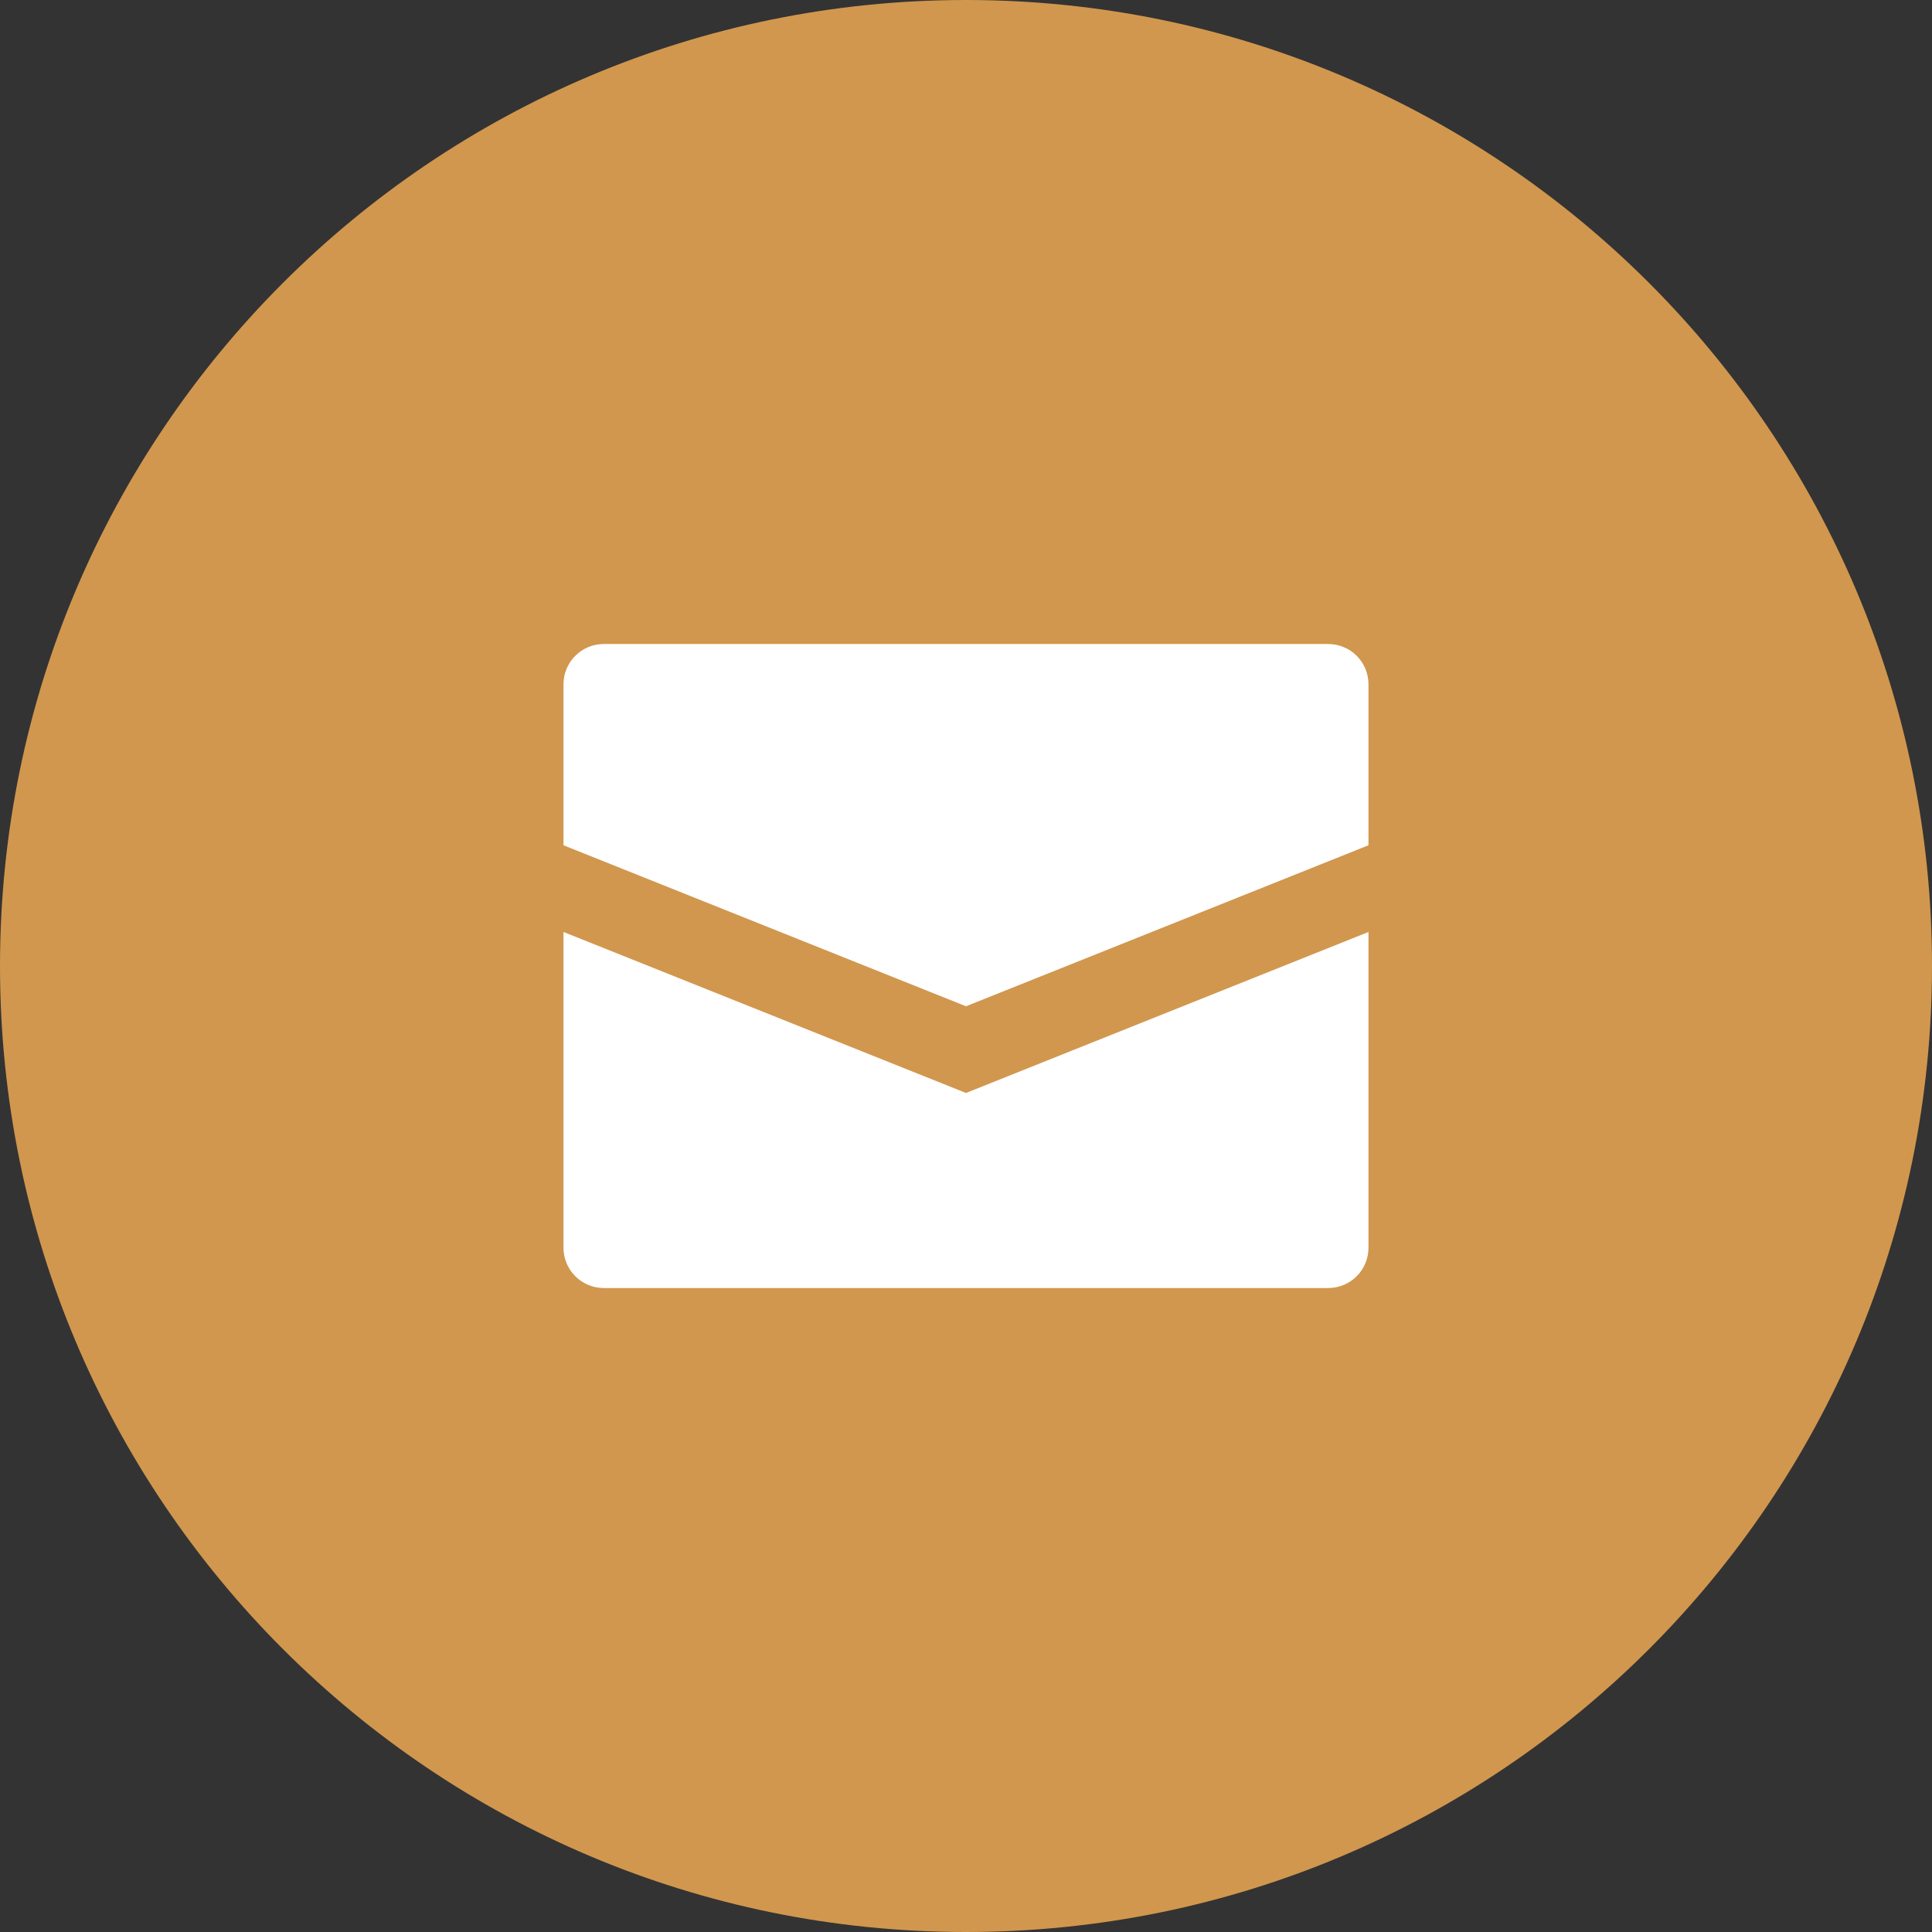
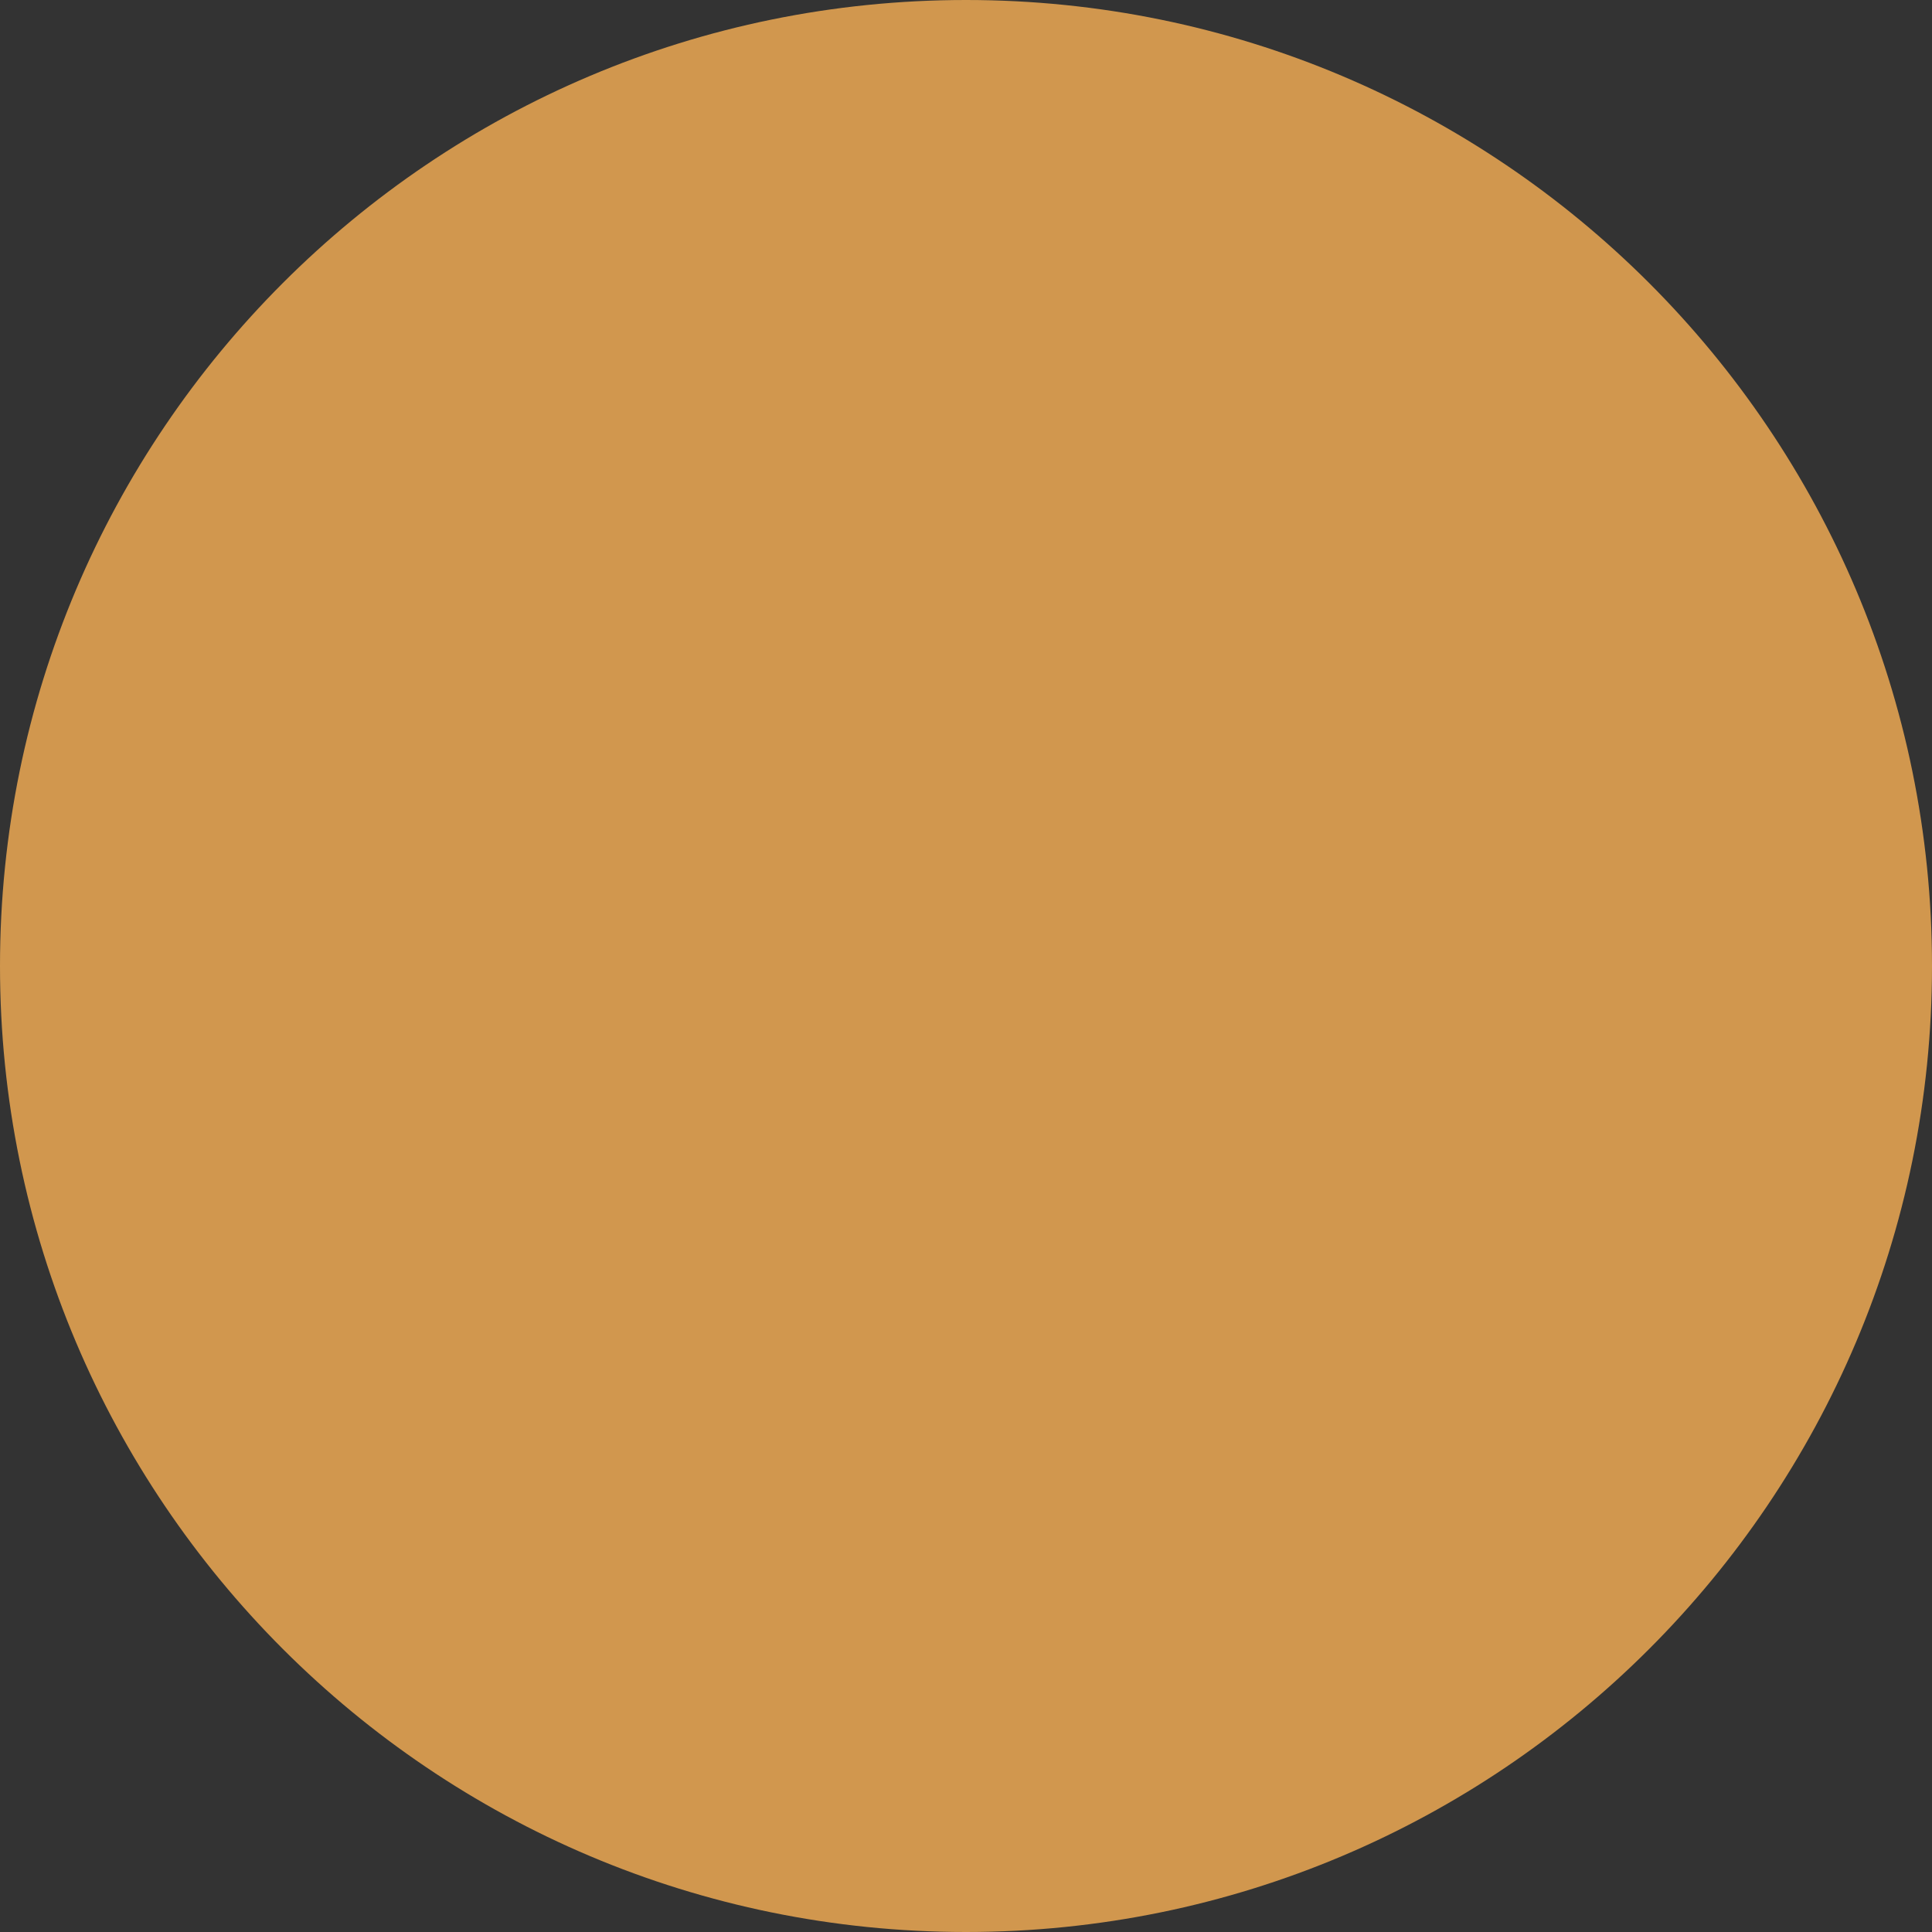
<svg xmlns="http://www.w3.org/2000/svg" width="47" height="47" viewBox="0 0 47 47" fill="none">
  <rect x="0" y="0" width="47" height="47" fill="#333333" stroke="none" />
  <path d="M0 23.5C0 36.479 10.521 47 23.5 47C36.479 47 47 36.479 47 23.5C47 10.521 36.479 0 23.5 0C10.521 0 0 10.521 0 23.5Z" fill="#D1974E" />
-   <path d="M33.291 16.646V20.563L23.5 24.48L13.708 20.563V16.646C13.708 16.387 13.811 16.137 13.995 15.954C14.178 15.77 14.428 15.667 14.687 15.667H32.312C32.572 15.667 32.821 15.77 33.005 15.954C33.188 16.137 33.291 16.387 33.291 16.646ZM13.708 22.672V30.355C13.708 30.614 13.811 30.863 13.995 31.047C14.178 31.23 14.428 31.334 14.687 31.334H32.312C32.572 31.334 32.821 31.23 33.005 31.047C33.188 30.863 33.291 30.614 33.291 30.355V22.672L23.5 26.589L13.708 22.672Z" fill="white" />
</svg>